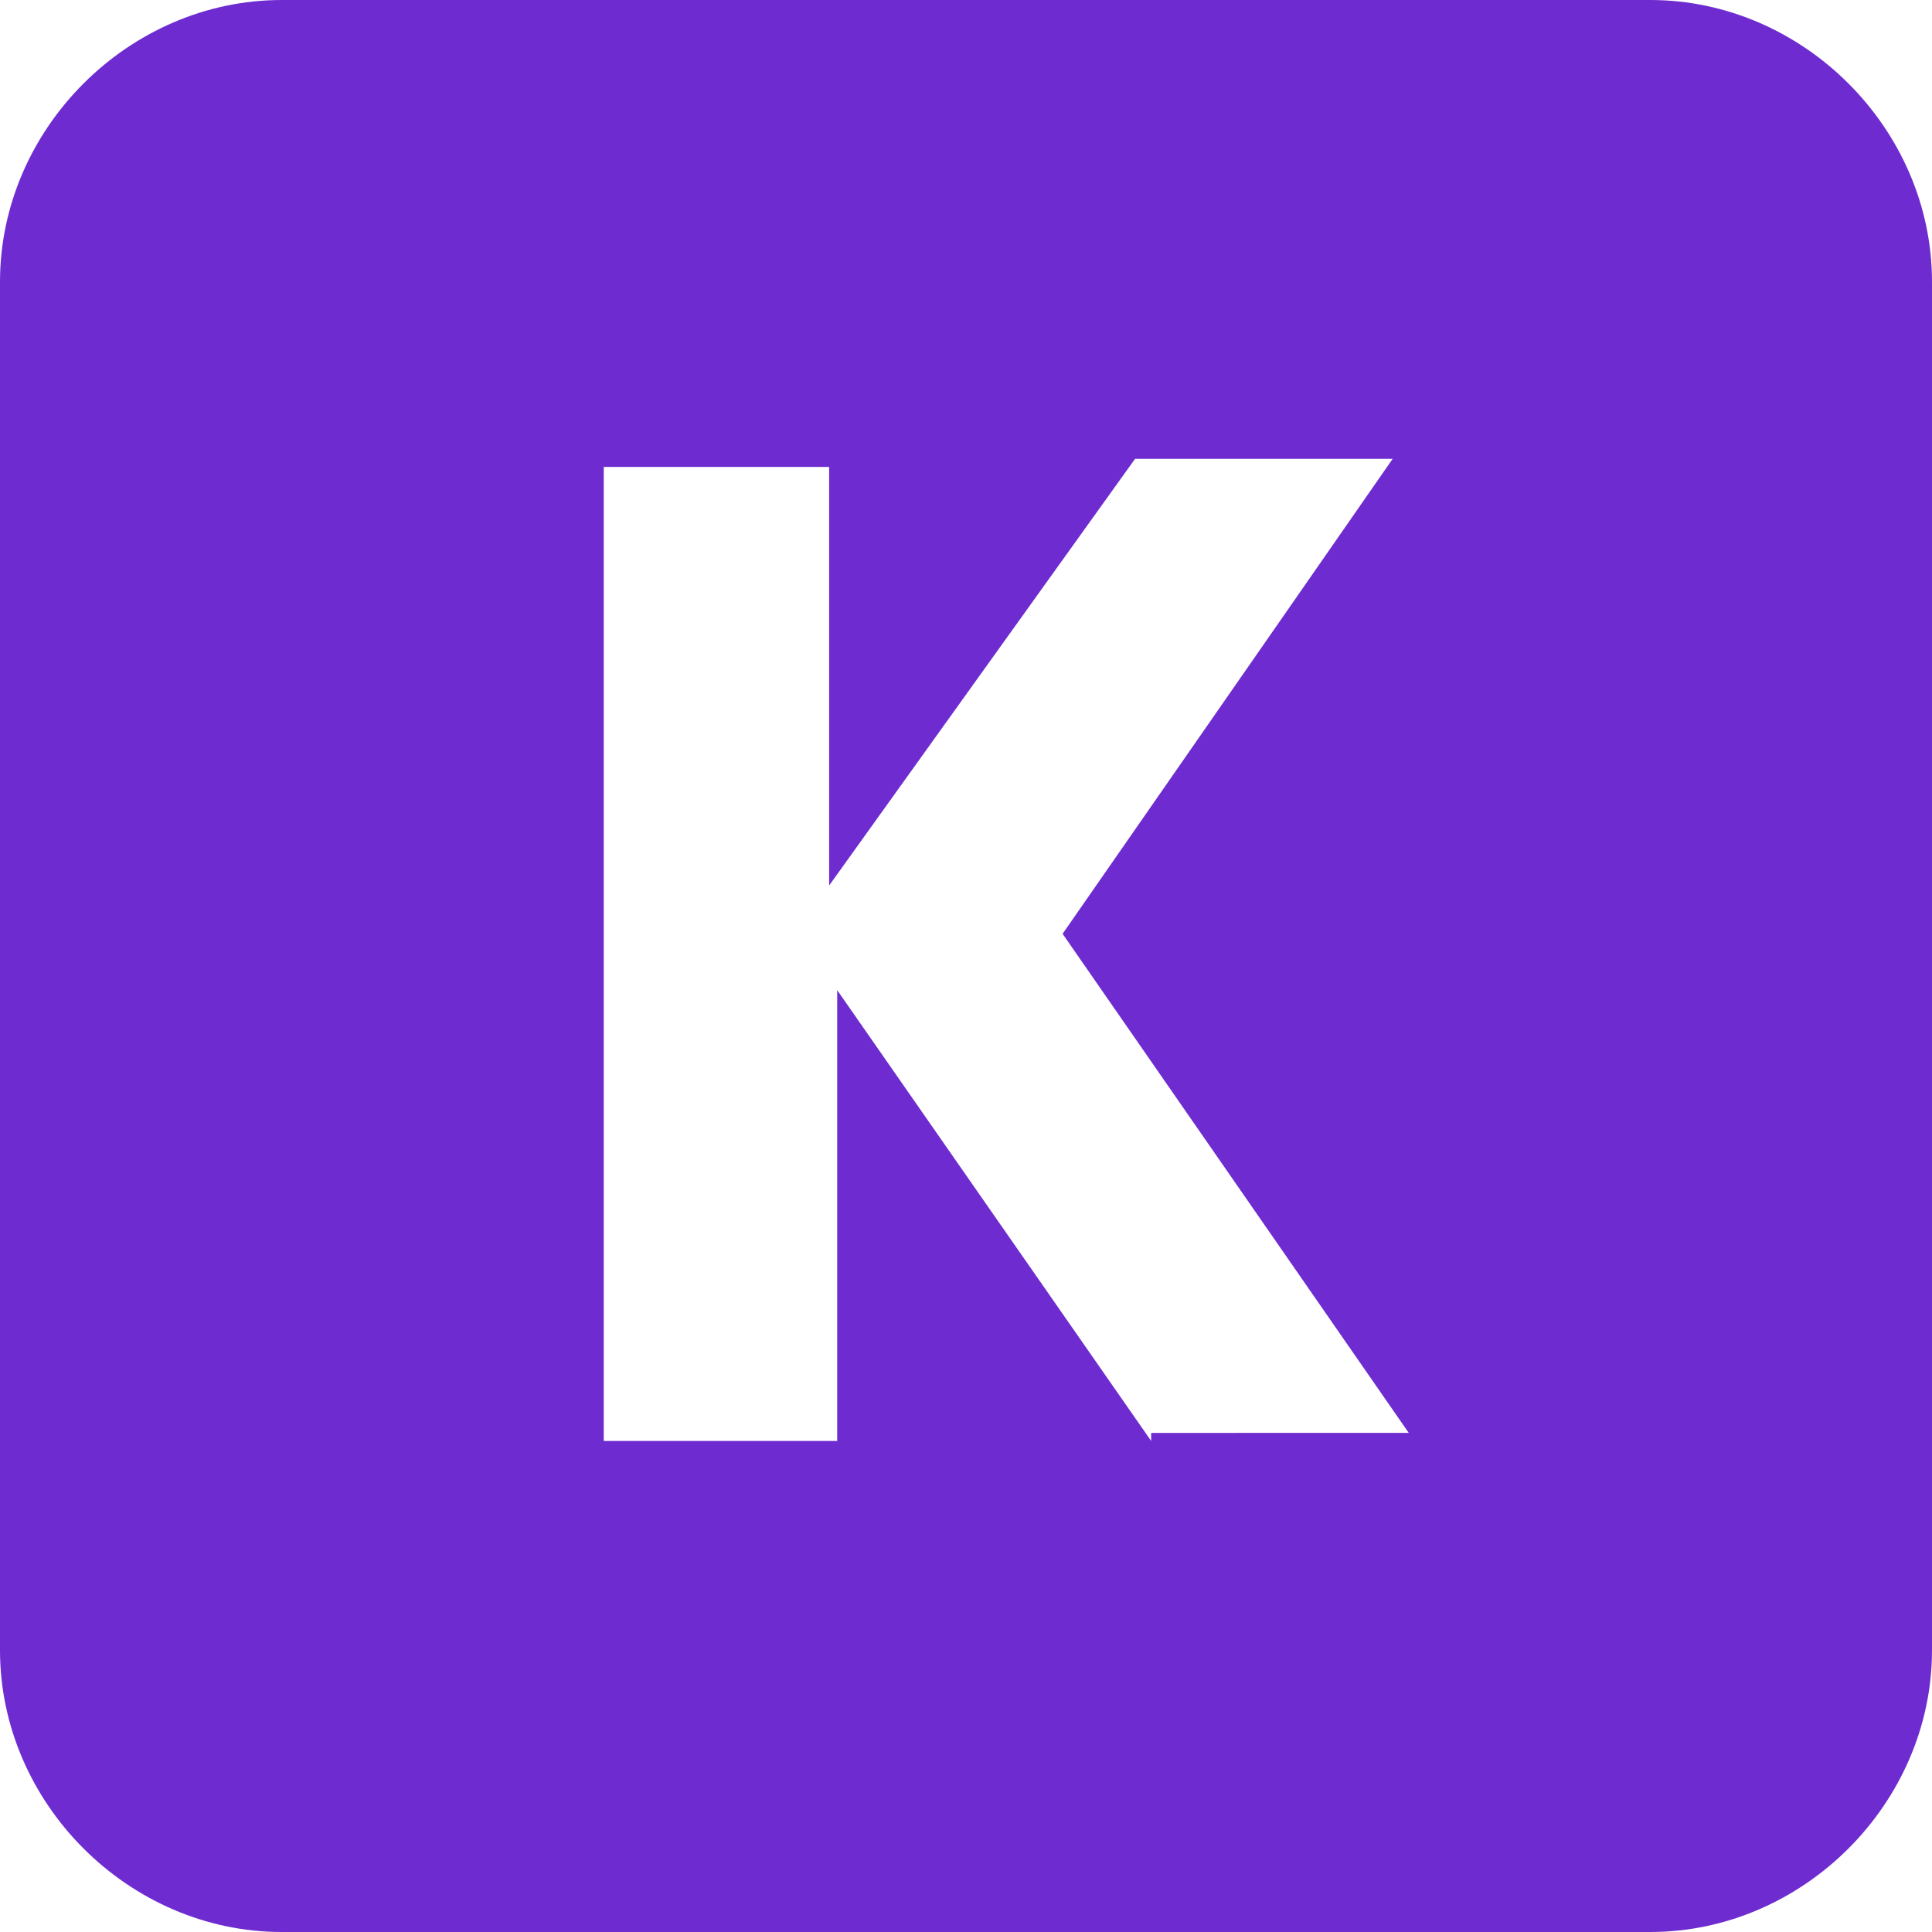
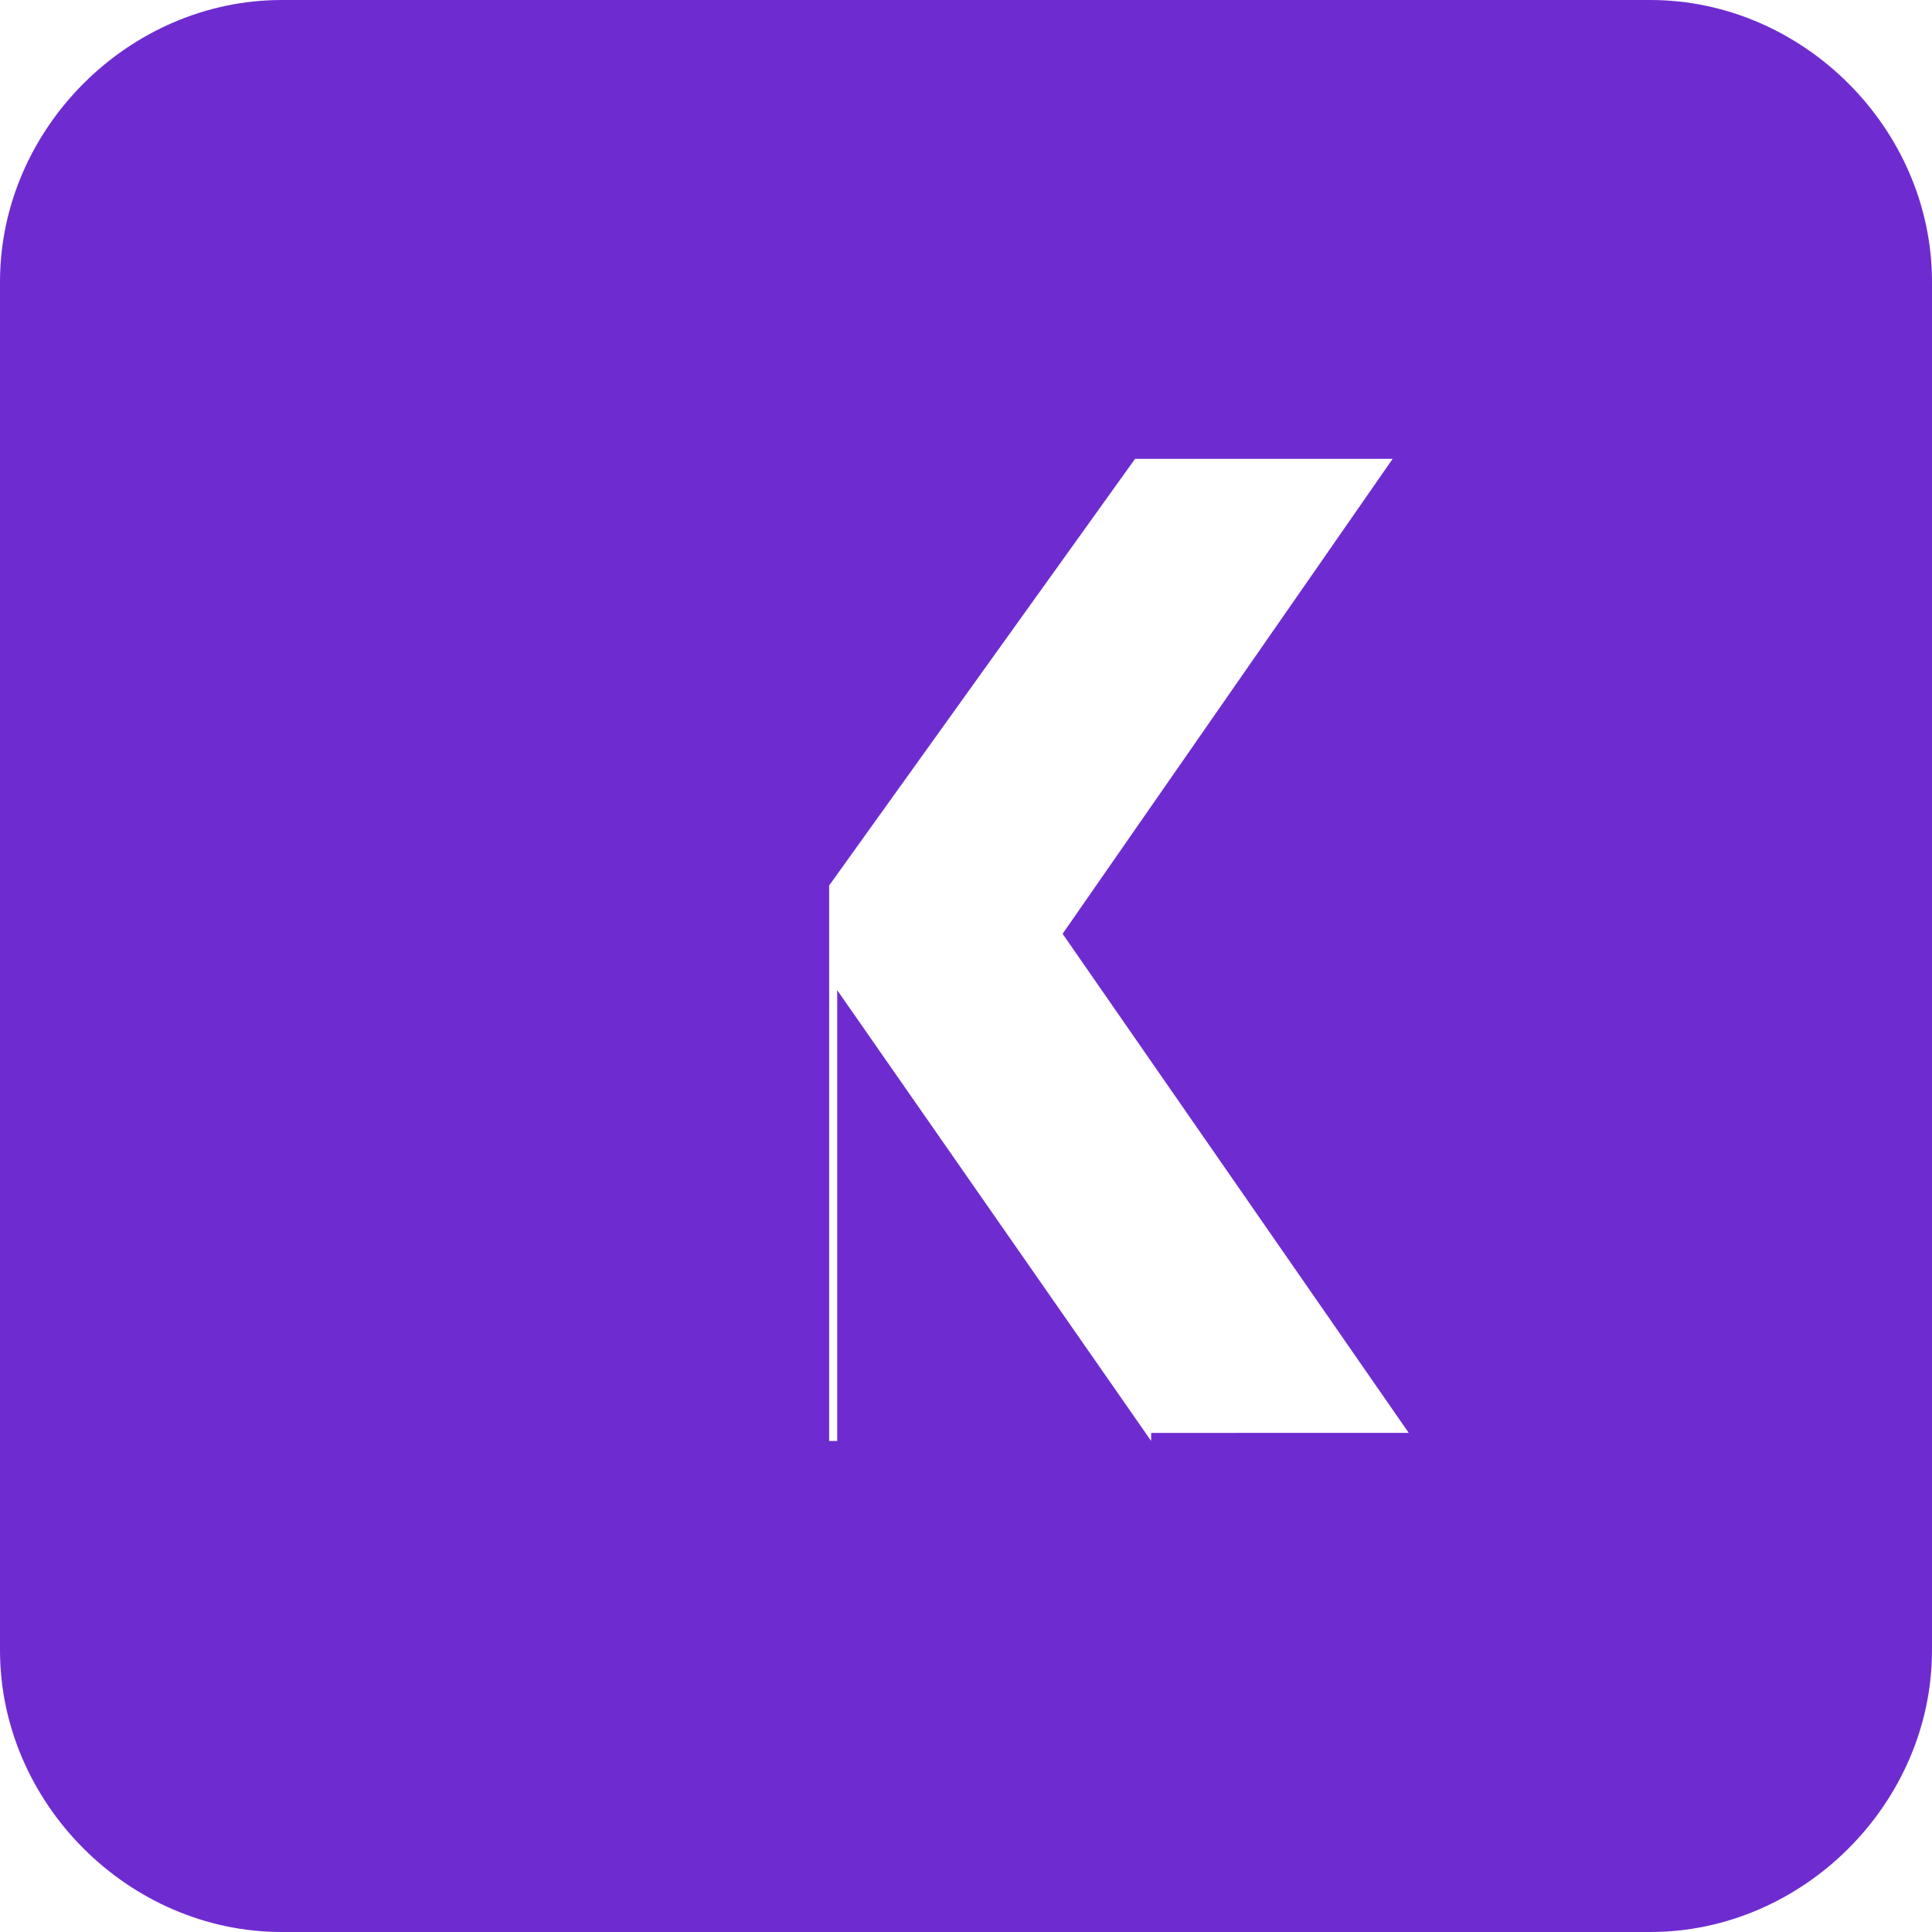
<svg xmlns="http://www.w3.org/2000/svg" version="1.1" id="Layer_1" x="0px" y="0px" viewBox="0 0 24 24" style="enable-background:new 0 0 24 24;" xml:space="preserve">
  <style type="text/css">
	.st0{fill:#6E2CD0;}
</style>
  <desc>Created with sketchtool.</desc>
-   <path class="st0" d="M20.5,0h-17C1.6,0,0,1.6,0,3.5v17C0,22.4,1.6,24,3.5,24h17c1.9,0,3.5-1.6,3.5-3.5v-17C24,1.6,22.4,0,20.5,0z   M14.3,17.9l-3.9-5.6v5.6H7.5V5.8h2.8V11l3.8-5.3h3.2l-4.1,5.9l4.3,6.2H14.3z" />
+   <path class="st0" d="M20.5,0h-17C1.6,0,0,1.6,0,3.5v17C0,22.4,1.6,24,3.5,24h17c1.9,0,3.5-1.6,3.5-3.5v-17C24,1.6,22.4,0,20.5,0z   M14.3,17.9l-3.9-5.6v5.6H7.5h2.8V11l3.8-5.3h3.2l-4.1,5.9l4.3,6.2H14.3z" />
</svg>